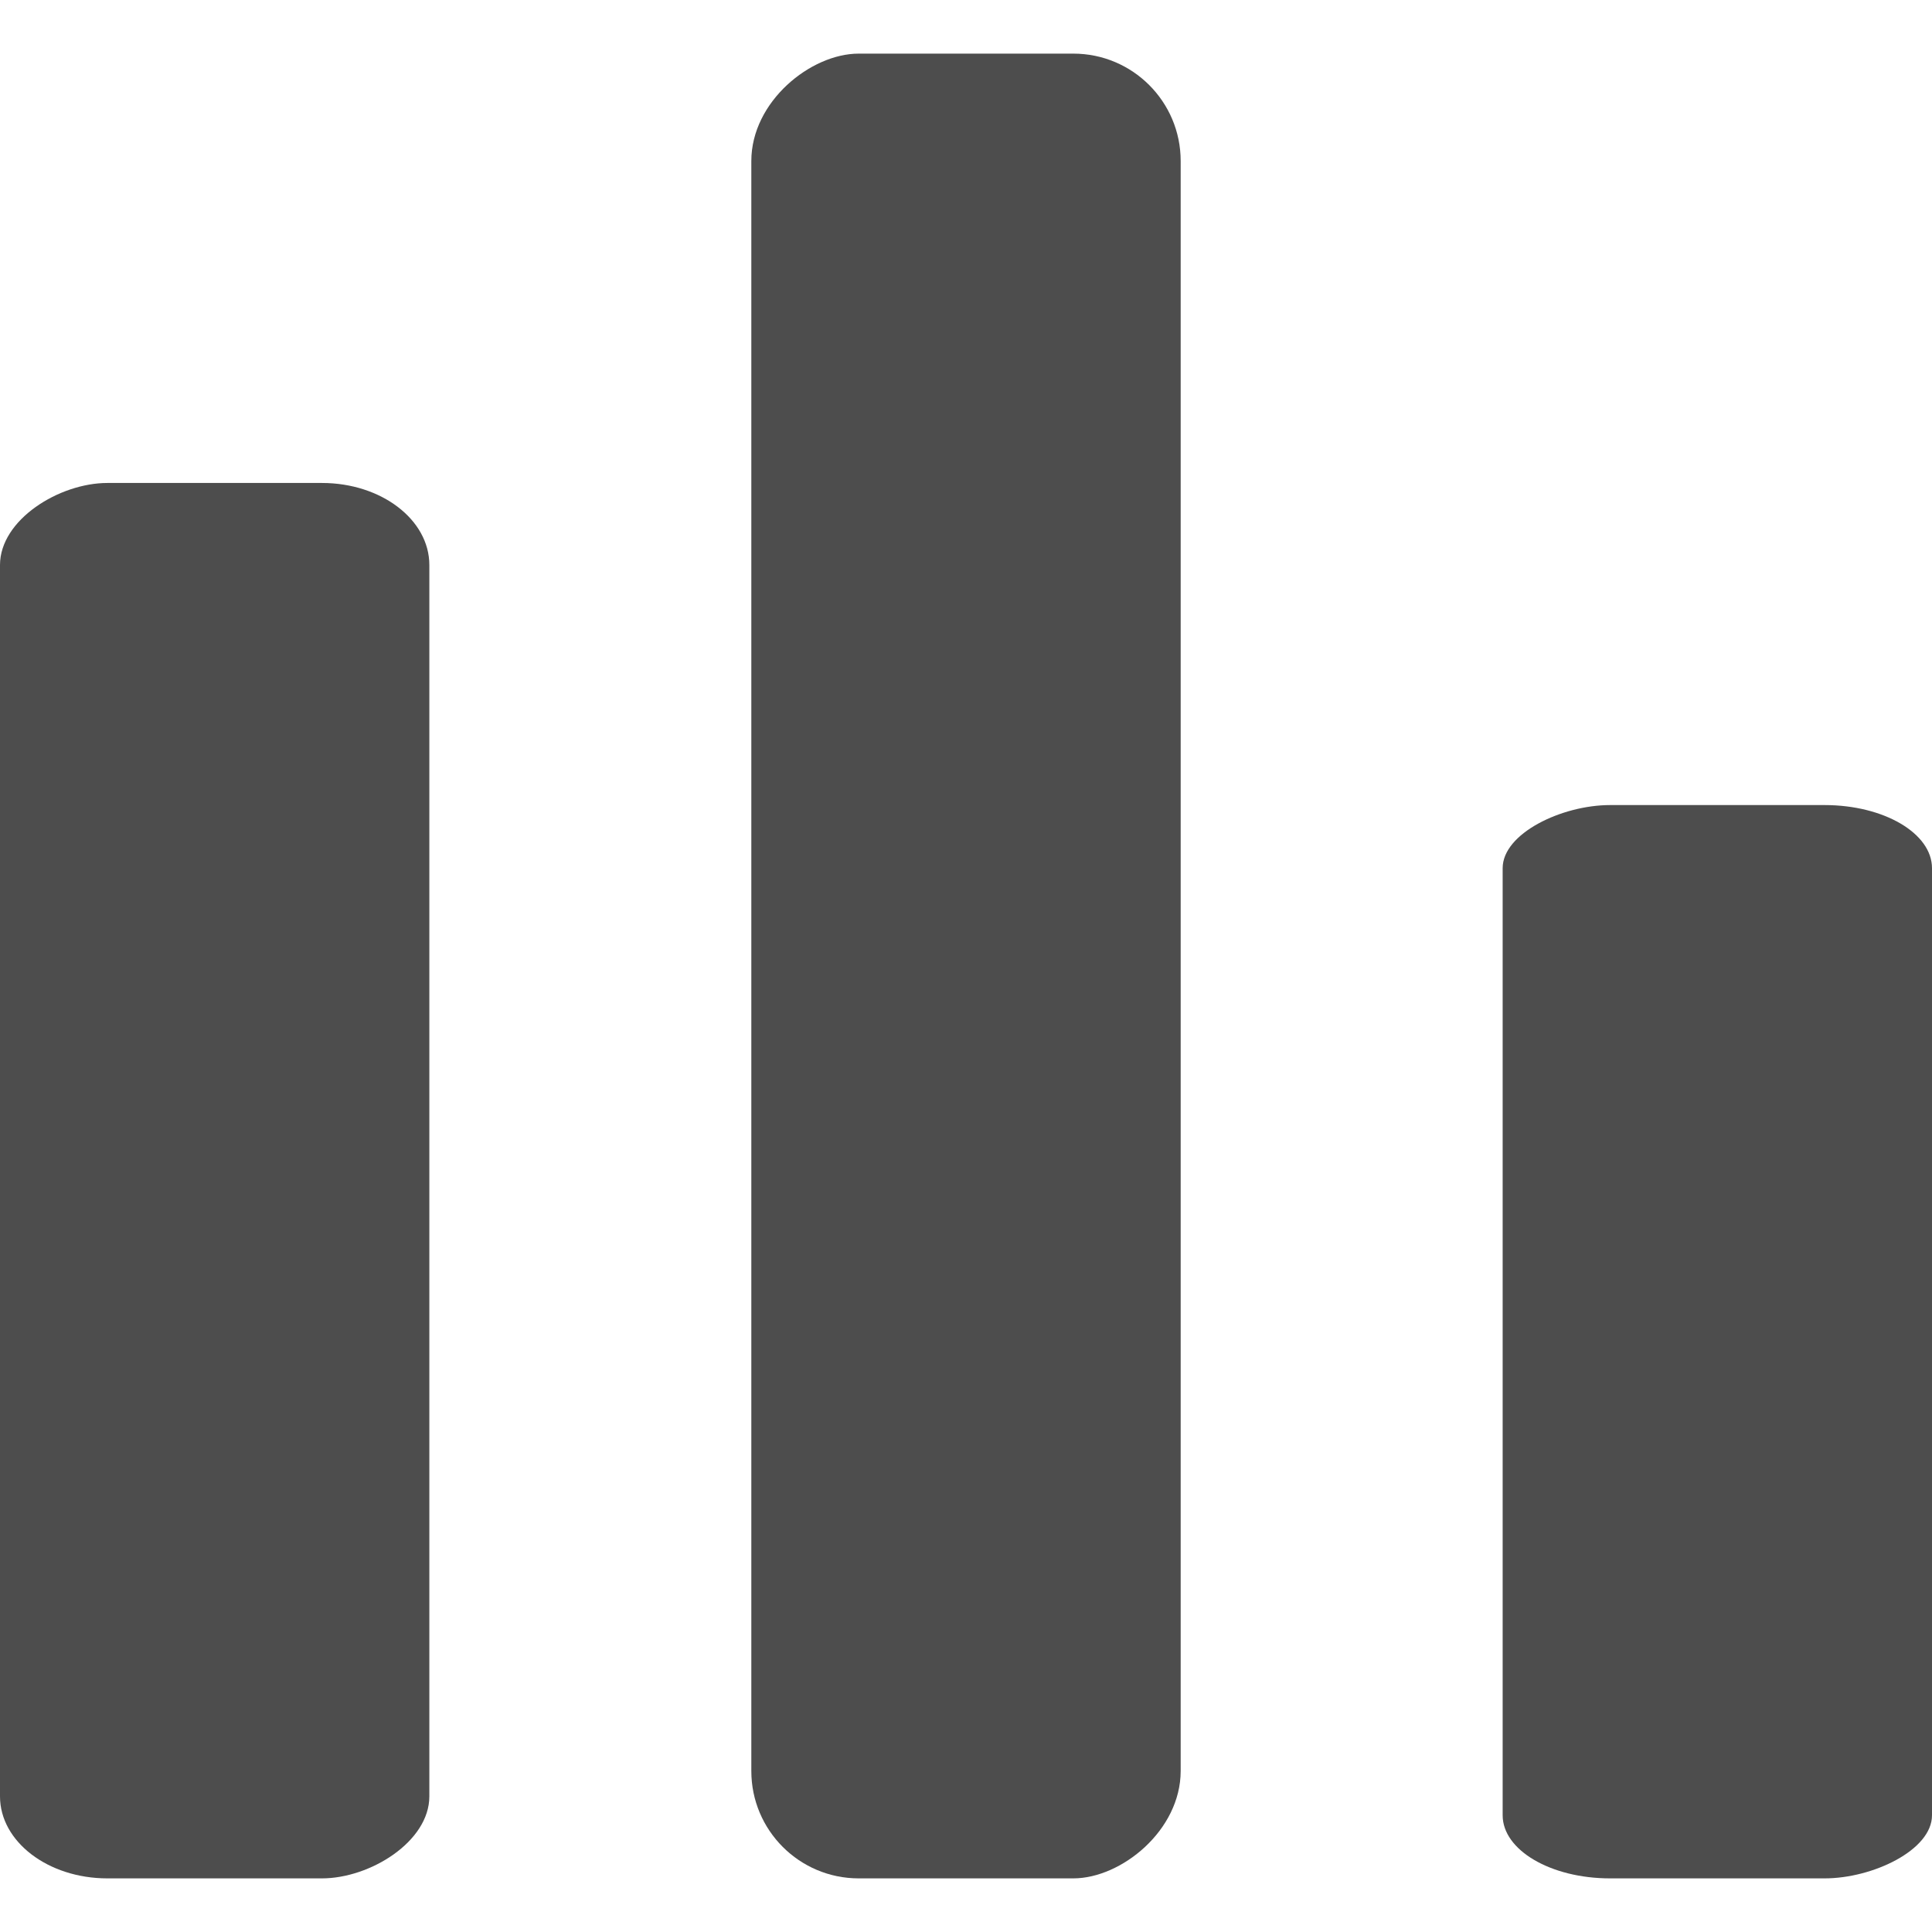
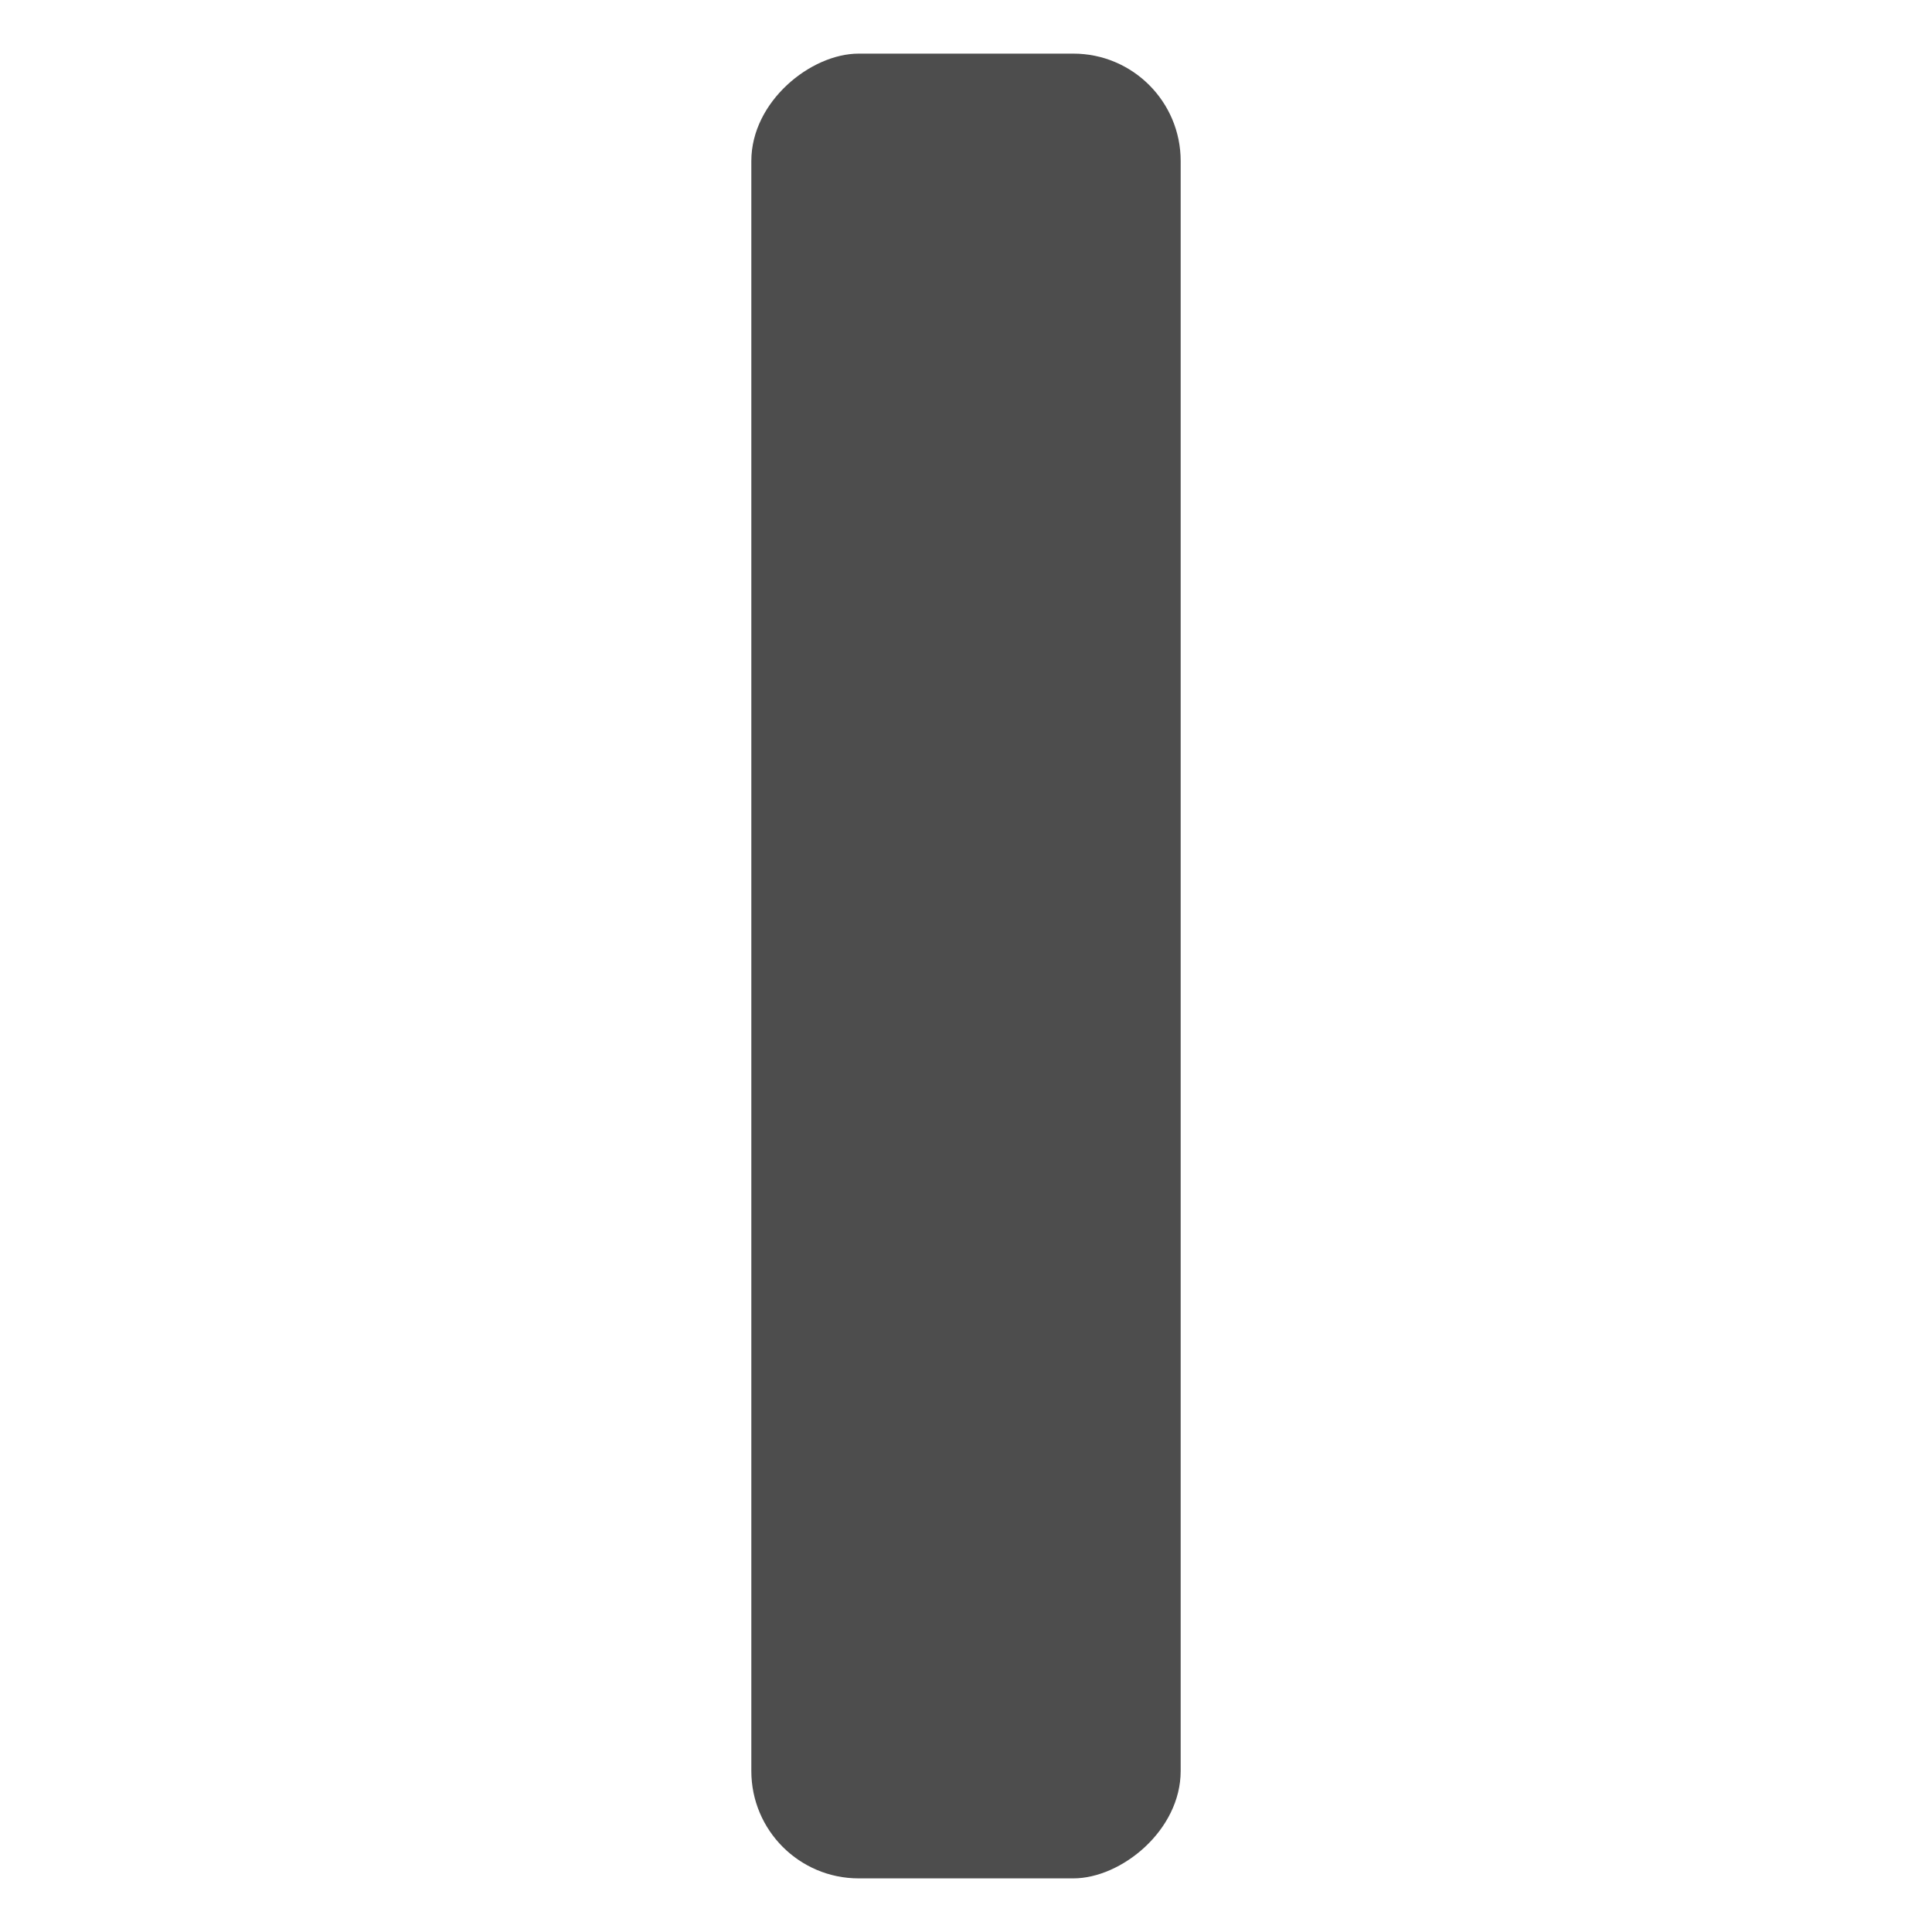
<svg xmlns="http://www.w3.org/2000/svg" width="64" height="64" version="1.1" viewBox="0 0 16.933 16.933">
  <g fill="#4d4d4d">
    <rect transform="rotate(-90)" x="-16.463" y="6.585" width="15.993" height="3.763" rx=".941" ry=".941" />
-     <rect transform="rotate(-90)" x="-16.463" y="-1.51e-7" width="12.23" height="3.763" rx=".719" ry=".941" />
-     <rect transform="rotate(-90)" x="-16.463" y="13.17" width="9.407" height="3.763" rx=".553" ry=".941" />
  </g>
</svg>